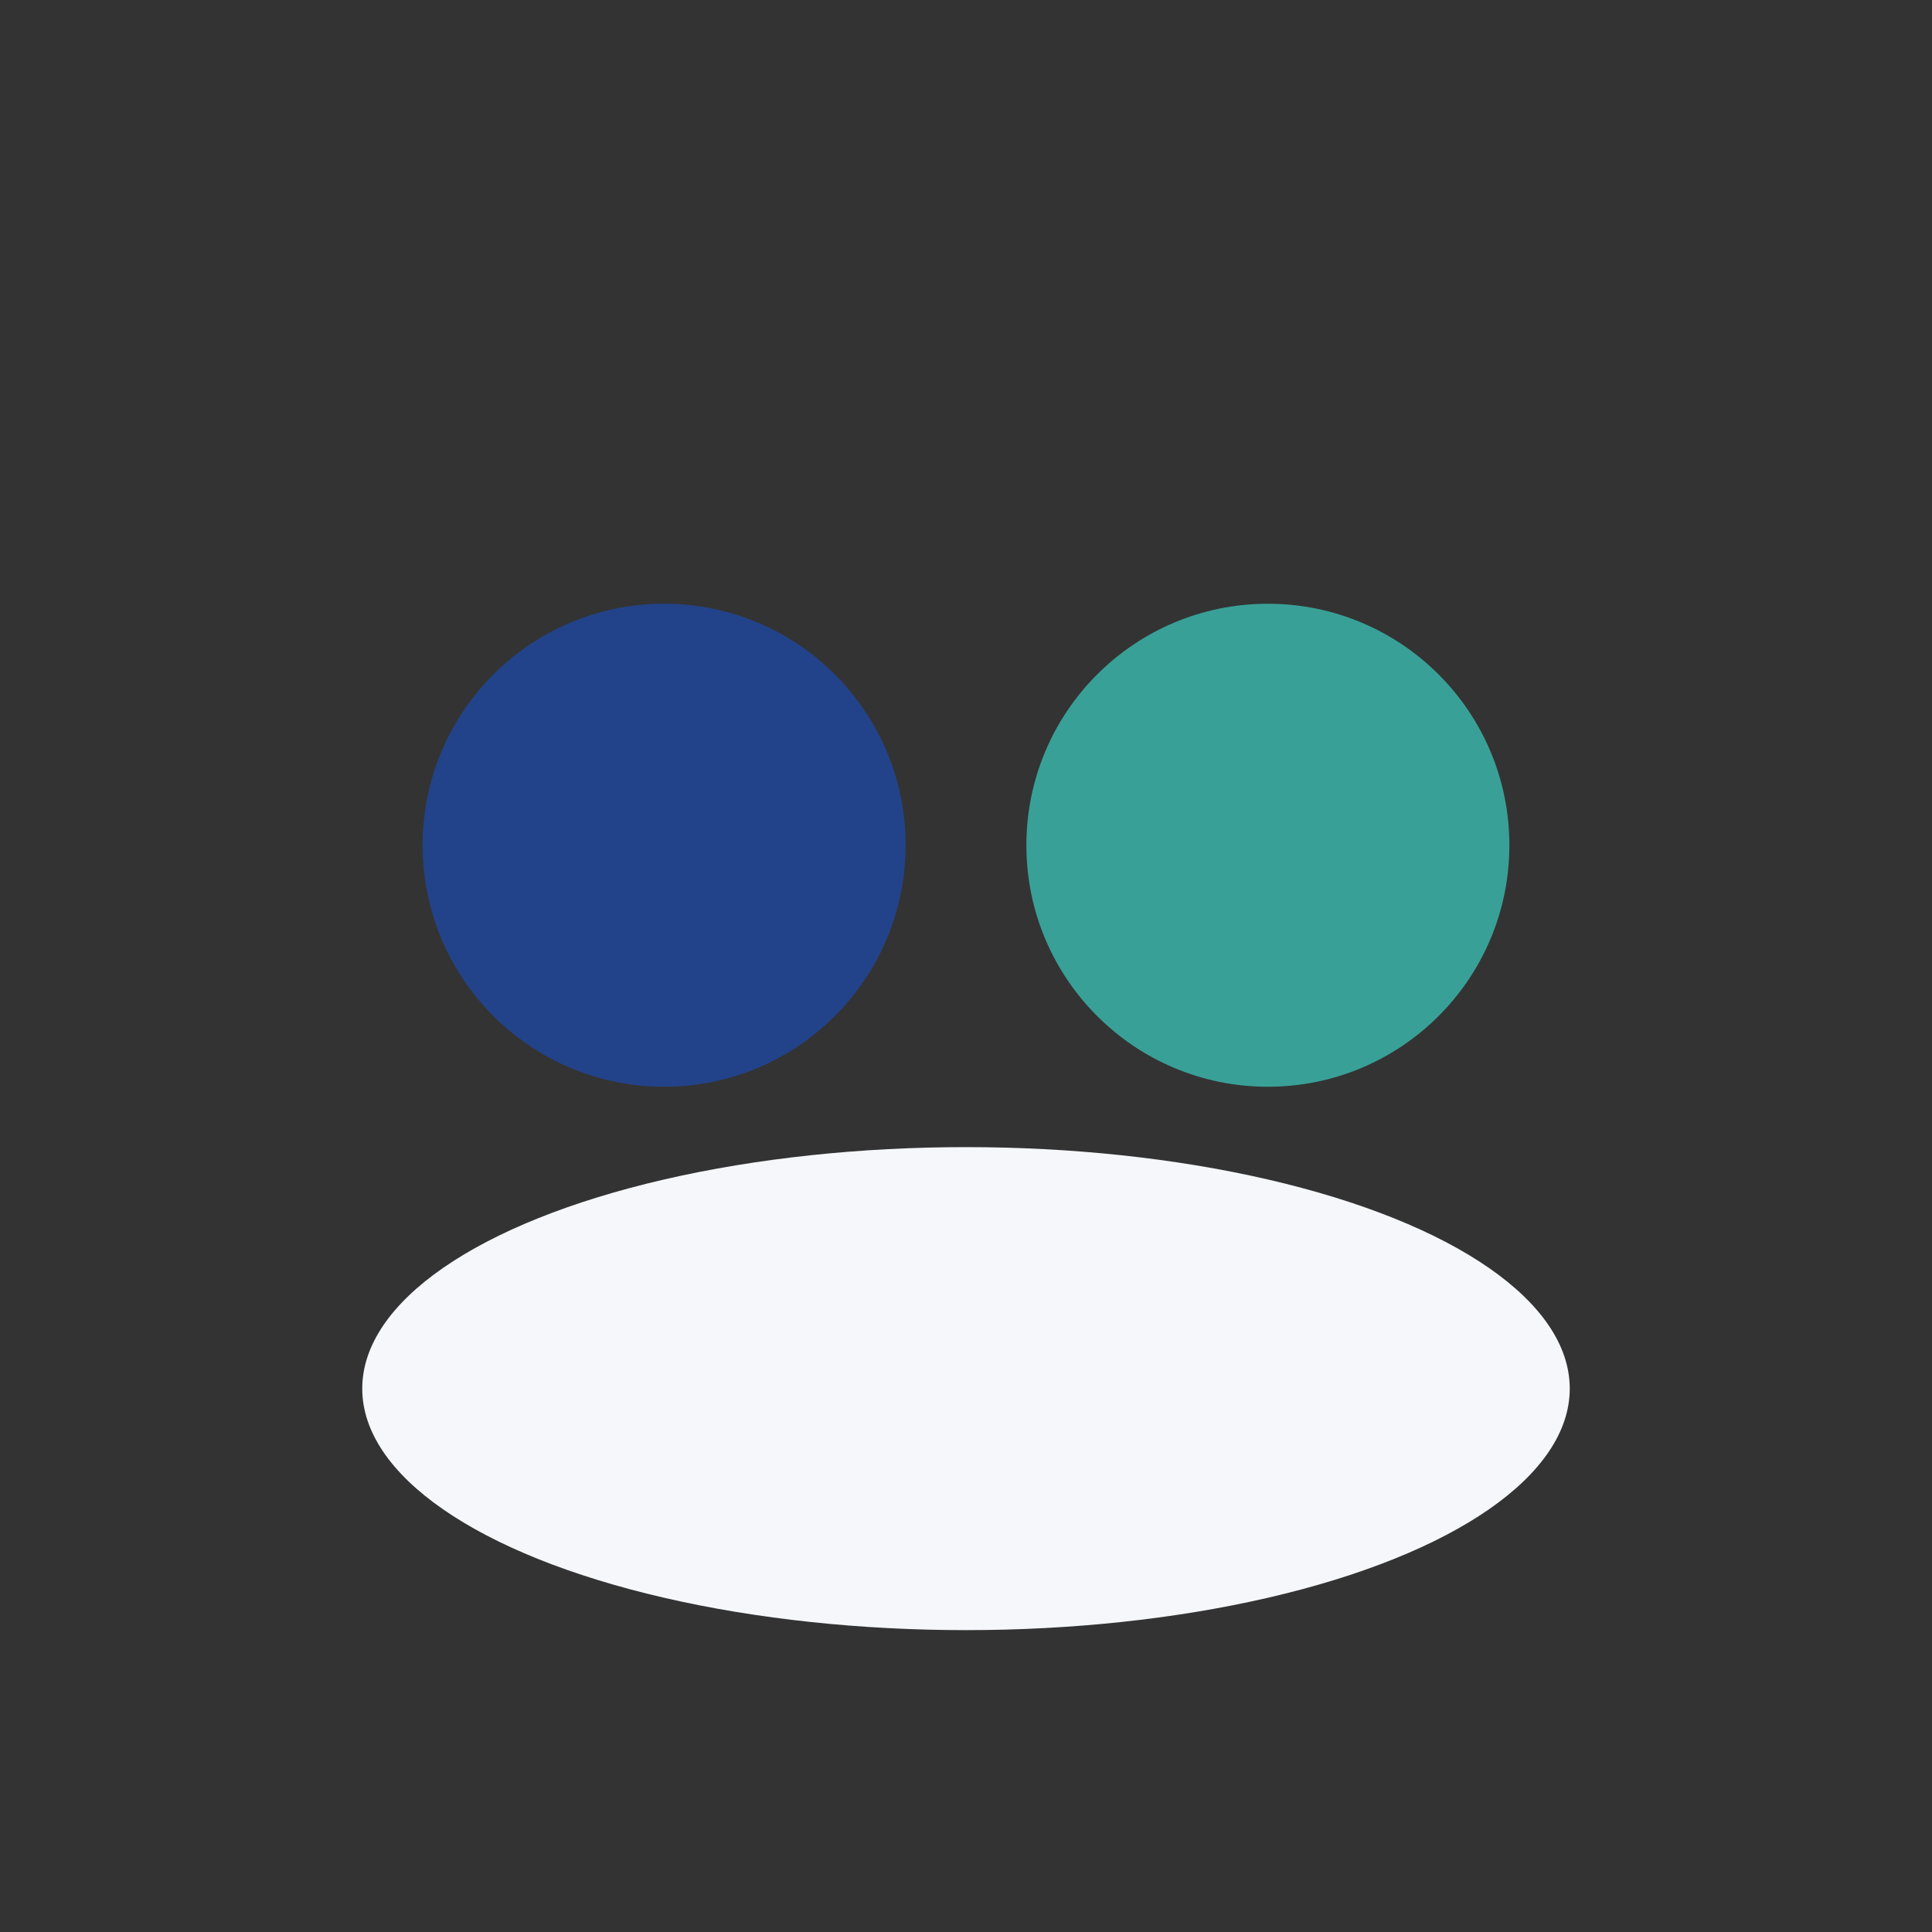
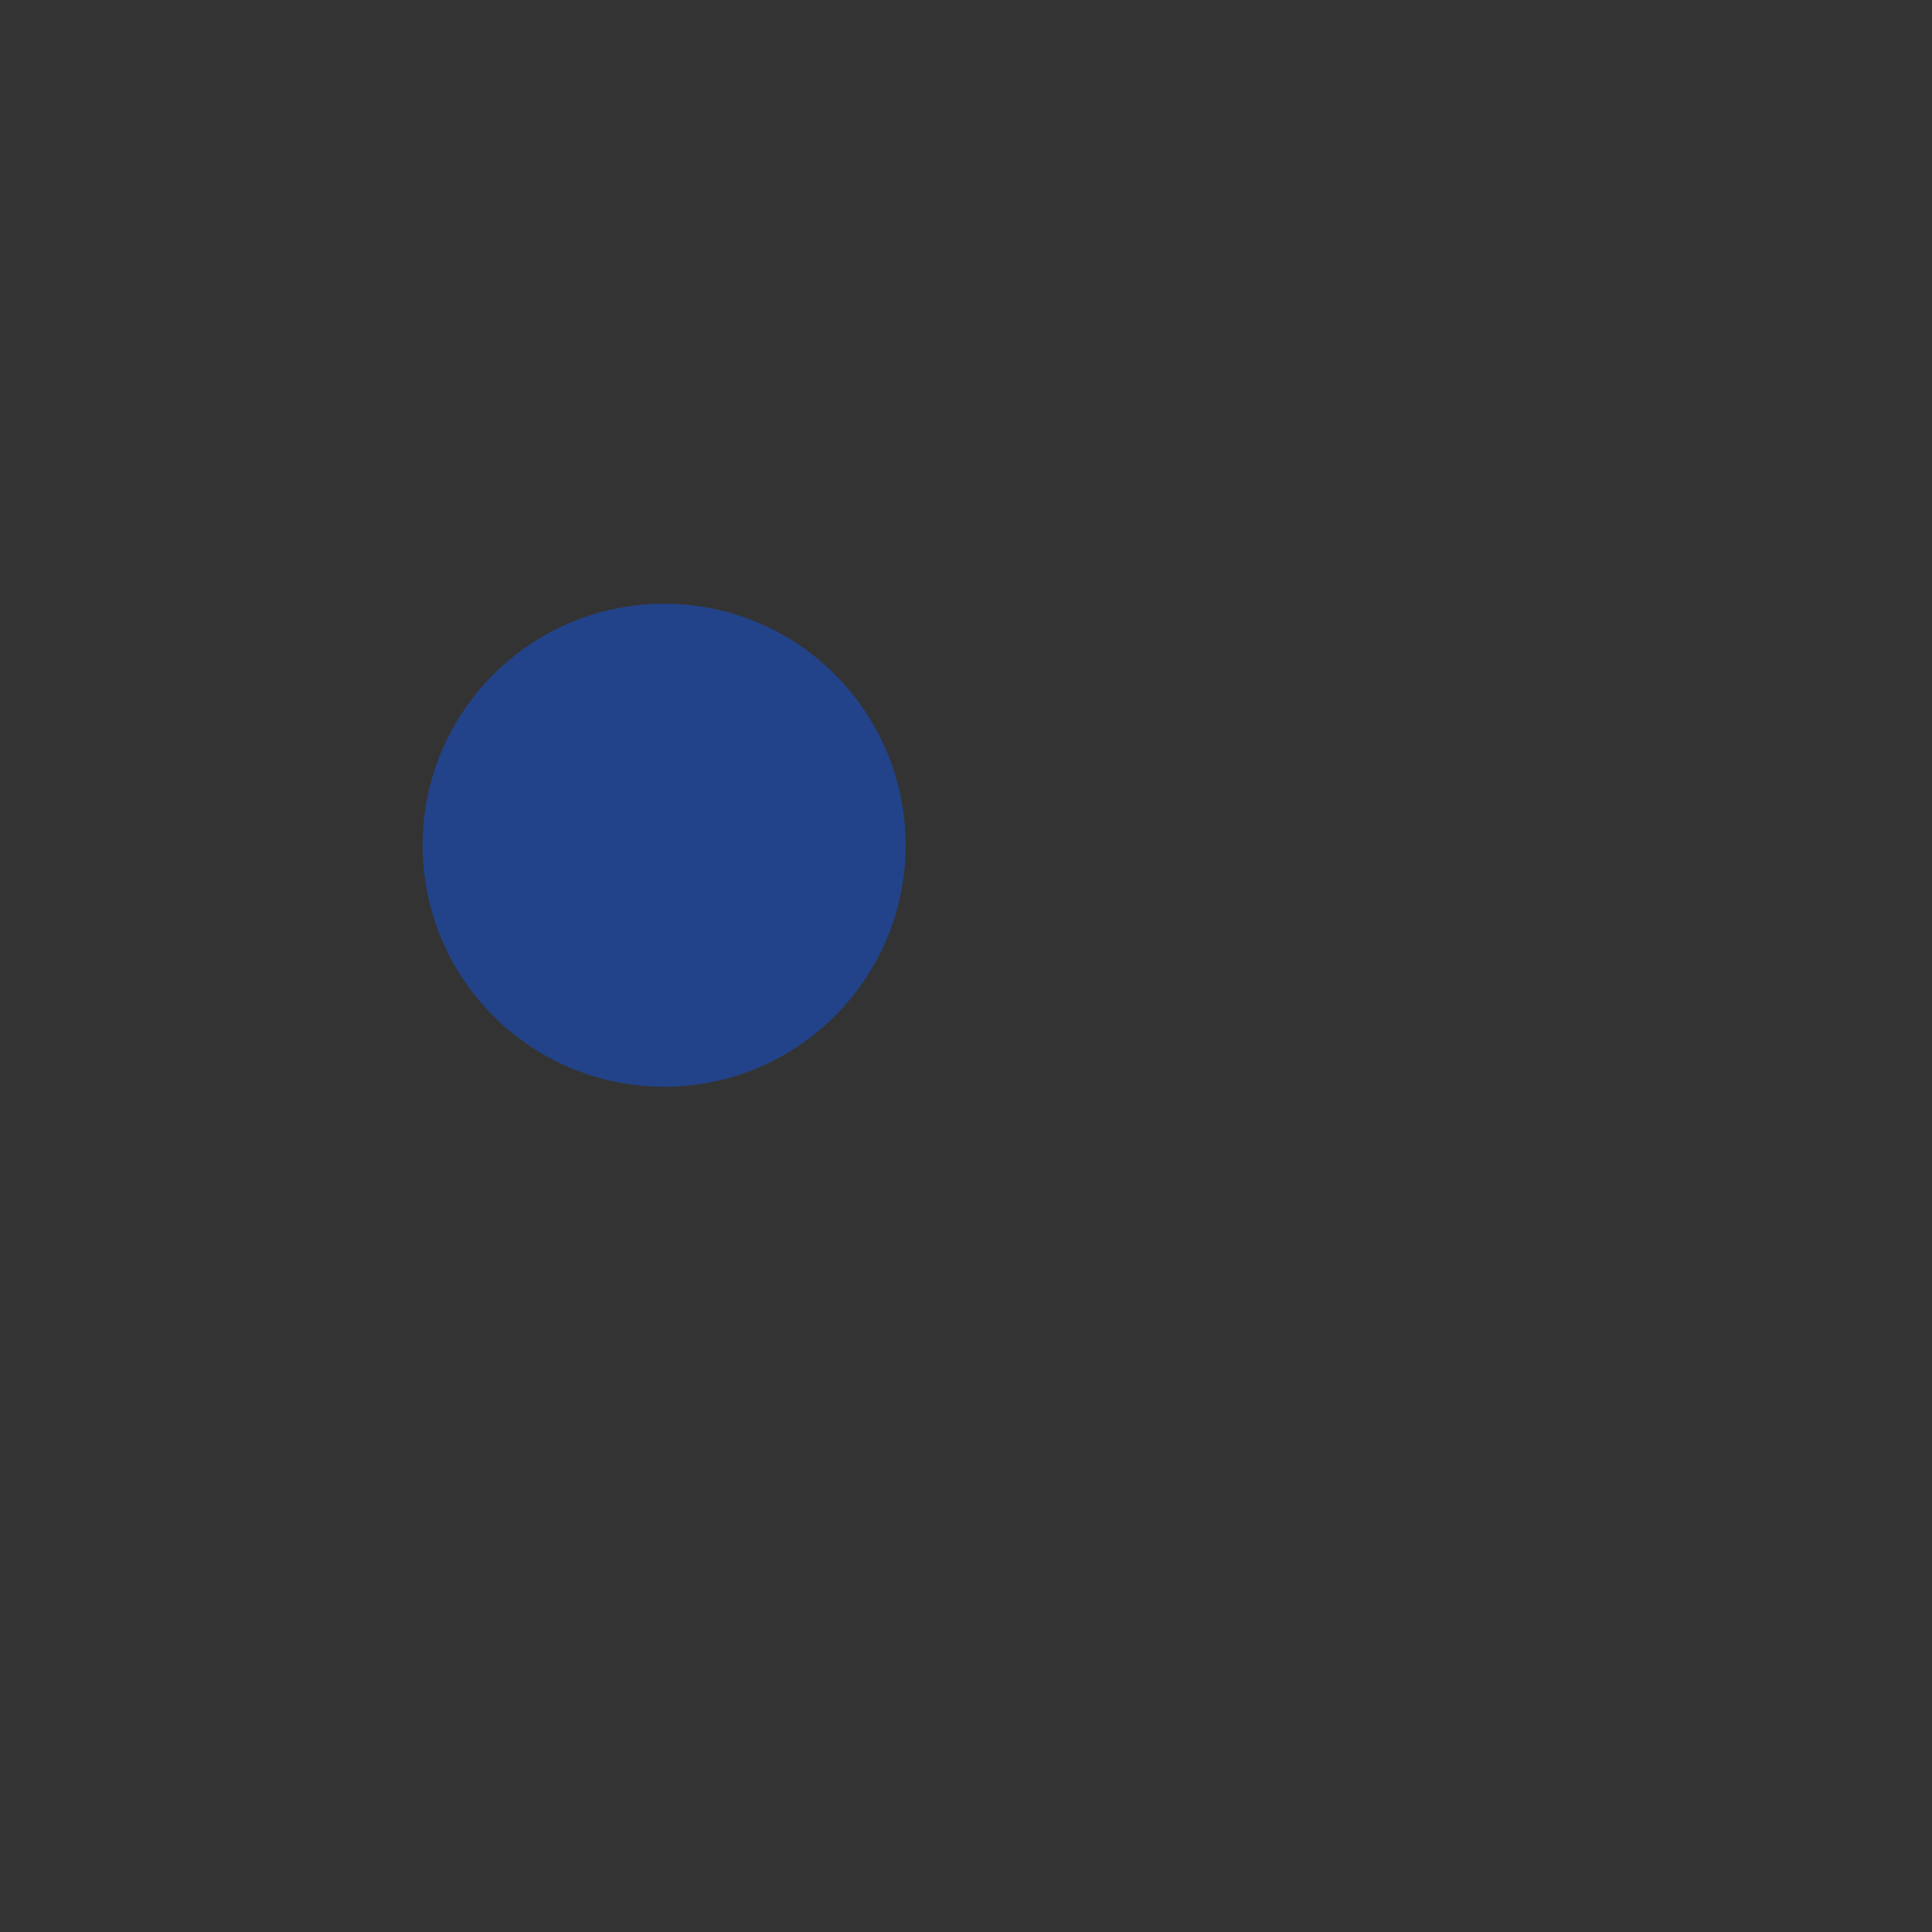
<svg xmlns="http://www.w3.org/2000/svg" width="32" height="32" viewBox="0 0 32 32">
  <rect x="0" y="0" width="32" height="32" fill="#333333" stroke="none" />
  <circle cx="11" cy="14" r="4" fill="#224389" />
-   <circle cx="21" cy="14" r="4" fill="#39A097" />
-   <ellipse cx="16" cy="23" rx="10" ry="4" fill="#F5F7FA" />
</svg>